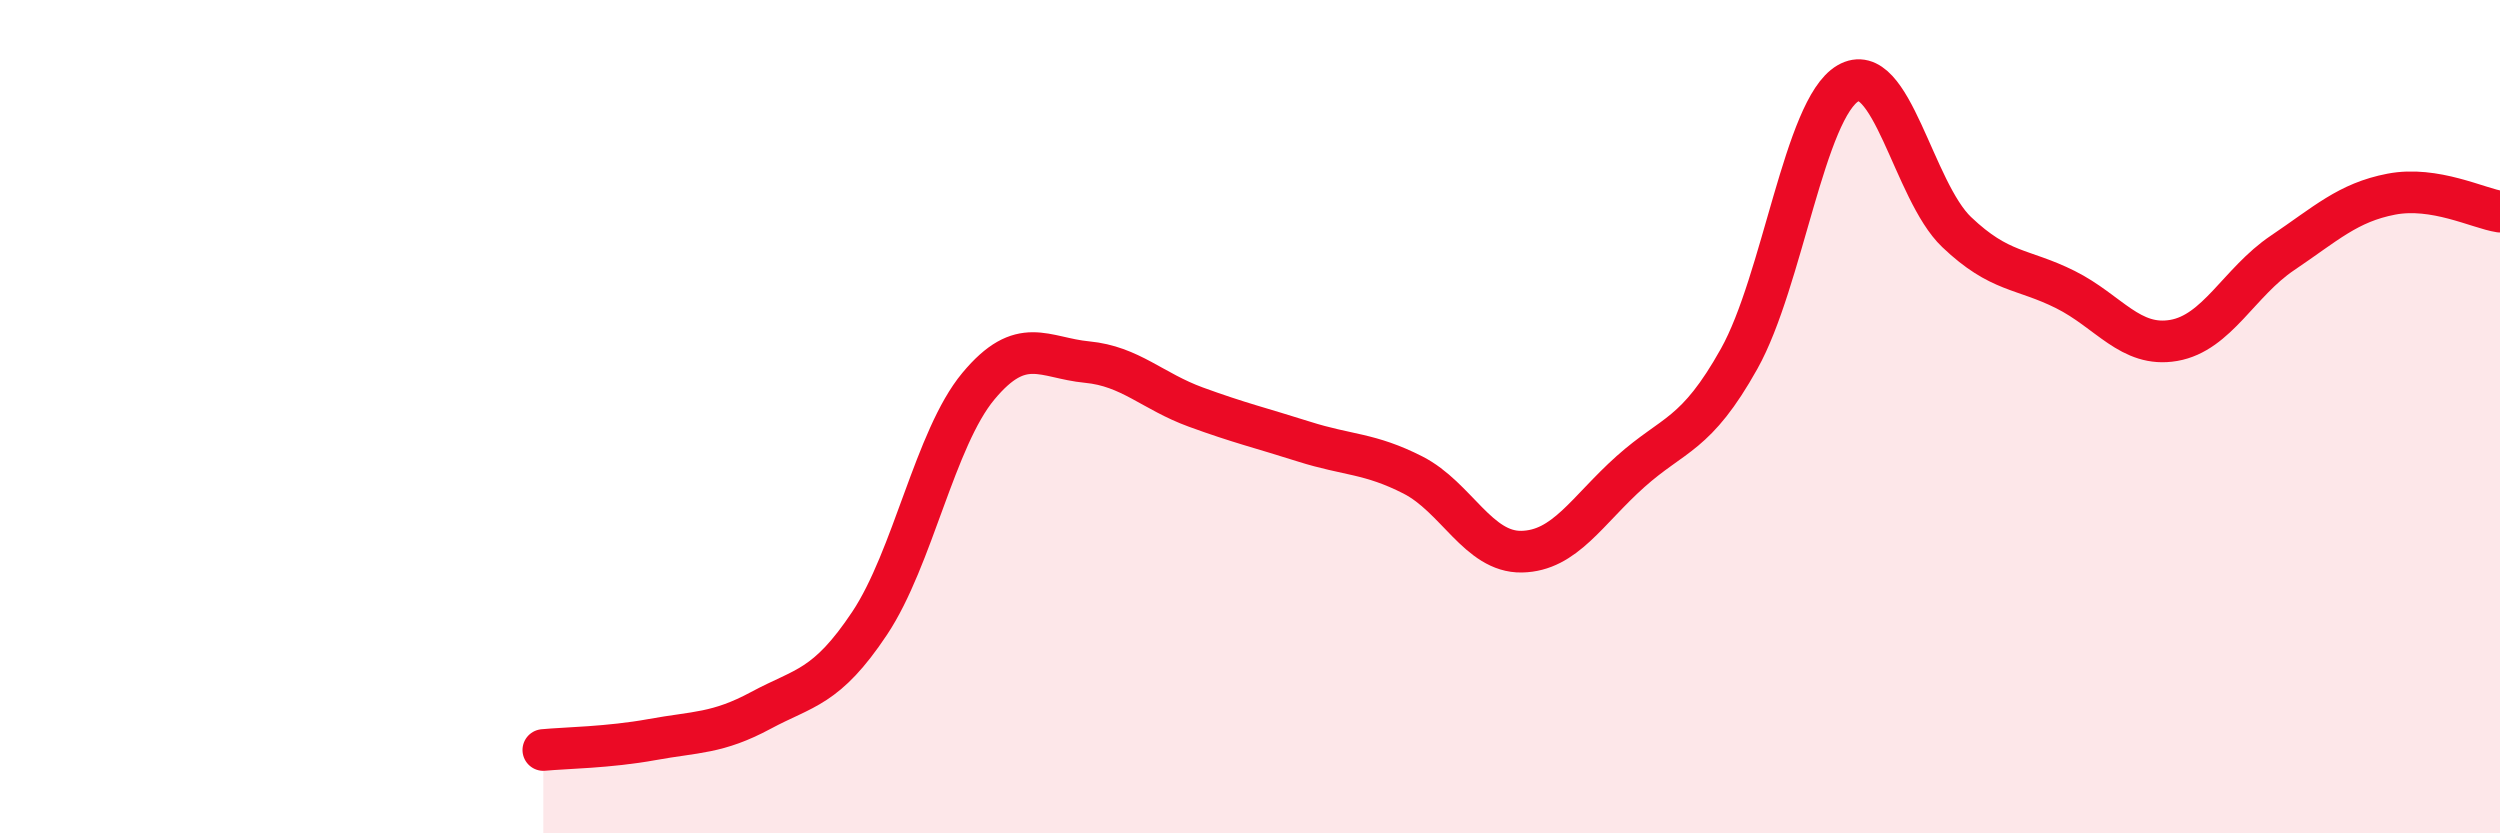
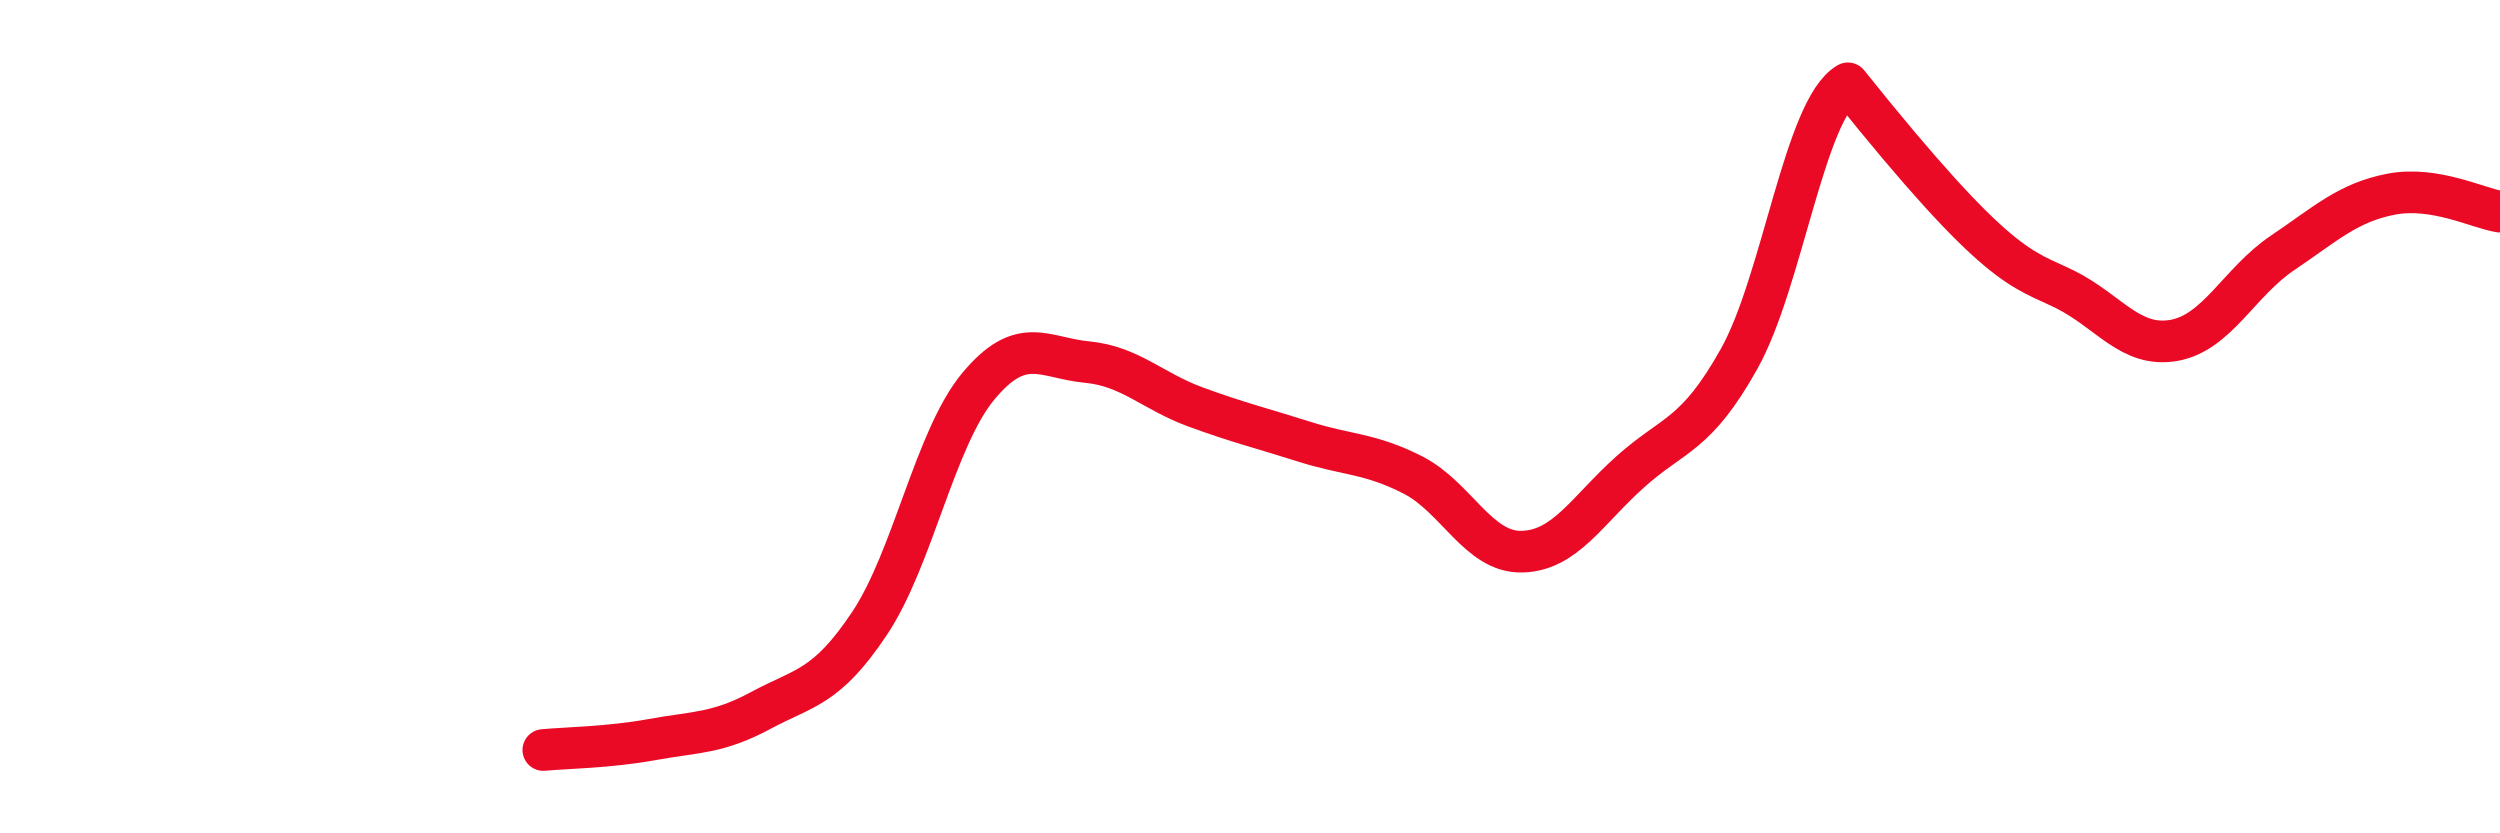
<svg xmlns="http://www.w3.org/2000/svg" width="60" height="20" viewBox="0 0 60 20">
-   <path d="M 13.04,18 C 13.56,17.95 14.61,17.94 15.65,17.75 C 16.69,17.56 17.22,17.61 18.26,17.05 C 19.3,16.49 19.83,16.52 20.87,14.96 C 21.91,13.4 22.44,10.52 23.48,9.27 C 24.52,8.02 25.05,8.59 26.09,8.69 C 27.13,8.79 27.66,9.39 28.7,9.77 C 29.74,10.15 30.26,10.27 31.3,10.6 C 32.34,10.93 32.87,10.87 33.91,11.4 C 34.95,11.93 35.48,13.26 36.52,13.24 C 37.56,13.22 38.09,12.25 39.13,11.32 C 40.17,10.39 40.7,10.47 41.74,8.61 C 42.78,6.75 43.31,2.61 44.35,2 C 45.39,1.39 45.92,4.58 46.96,5.57 C 48,6.56 48.53,6.43 49.57,6.95 C 50.61,7.47 51.13,8.35 52.17,8.17 C 53.21,7.99 53.74,6.77 54.78,6.07 C 55.82,5.37 56.35,4.86 57.39,4.66 C 58.43,4.46 59.48,5 60,5.08L60 20L13.04 20Z" fill="#EB0A25" opacity="0.1" stroke-linecap="round" stroke-linejoin="round" />
-   <path d="M 13.04,18 C 13.56,17.95 14.61,17.94 15.65,17.75 C 16.69,17.56 17.22,17.61 18.26,17.05 C 19.3,16.49 19.83,16.52 20.87,14.96 C 21.91,13.4 22.44,10.52 23.48,9.27 C 24.52,8.02 25.05,8.59 26.09,8.69 C 27.13,8.79 27.66,9.39 28.7,9.77 C 29.74,10.15 30.26,10.27 31.3,10.6 C 32.34,10.93 32.87,10.87 33.91,11.4 C 34.95,11.93 35.48,13.26 36.52,13.24 C 37.56,13.22 38.09,12.25 39.13,11.32 C 40.17,10.39 40.7,10.47 41.74,8.61 C 42.78,6.75 43.31,2.61 44.35,2 C 45.39,1.39 45.92,4.58 46.96,5.57 C 48,6.56 48.53,6.43 49.57,6.95 C 50.61,7.47 51.13,8.35 52.17,8.17 C 53.21,7.99 53.74,6.77 54.78,6.07 C 55.82,5.37 56.35,4.86 57.39,4.66 C 58.43,4.46 59.48,5 60,5.08" stroke="#EB0A25" stroke-width="1" fill="none" stroke-linecap="round" stroke-linejoin="round" />
+   <path d="M 13.04,18 C 13.56,17.95 14.61,17.94 15.65,17.75 C 16.69,17.56 17.22,17.61 18.26,17.05 C 19.3,16.49 19.83,16.52 20.87,14.96 C 21.91,13.4 22.44,10.52 23.48,9.27 C 24.52,8.02 25.05,8.59 26.09,8.69 C 27.13,8.79 27.66,9.39 28.7,9.77 C 29.74,10.15 30.26,10.27 31.3,10.6 C 32.34,10.93 32.87,10.87 33.91,11.4 C 34.95,11.93 35.48,13.26 36.52,13.24 C 37.56,13.22 38.09,12.25 39.13,11.32 C 40.17,10.39 40.7,10.47 41.74,8.61 C 42.78,6.75 43.31,2.61 44.35,2 C 48,6.56 48.53,6.43 49.57,6.95 C 50.61,7.47 51.13,8.35 52.17,8.17 C 53.21,7.99 53.74,6.77 54.78,6.07 C 55.82,5.37 56.35,4.86 57.39,4.66 C 58.43,4.46 59.48,5 60,5.08" stroke="#EB0A25" stroke-width="1" fill="none" stroke-linecap="round" stroke-linejoin="round" />
</svg>